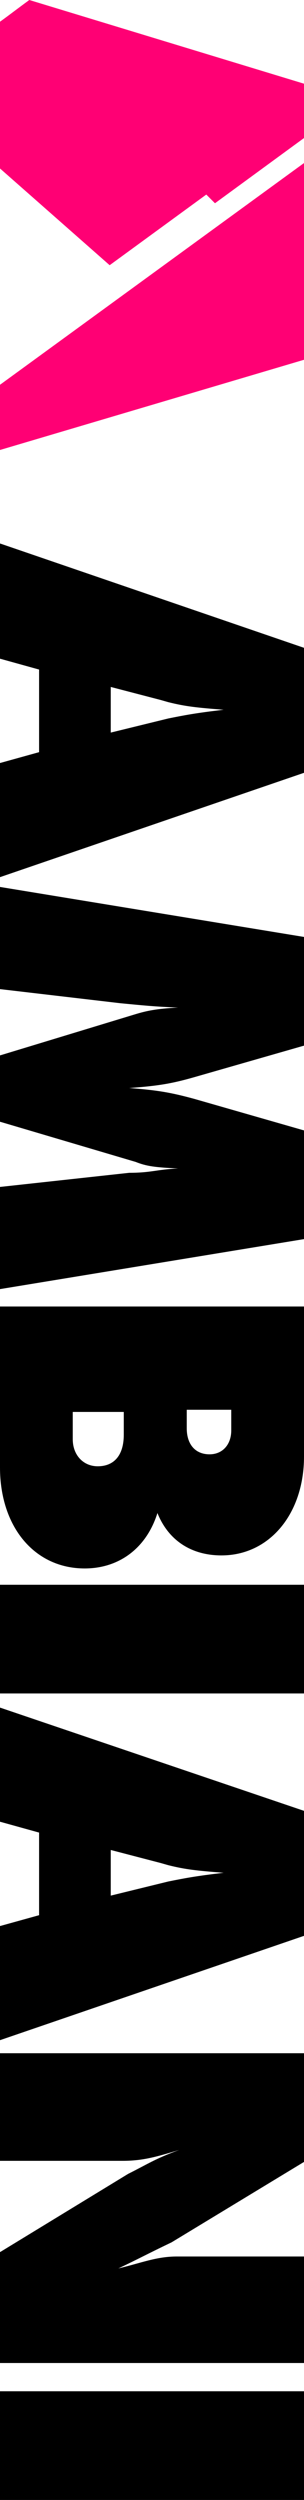
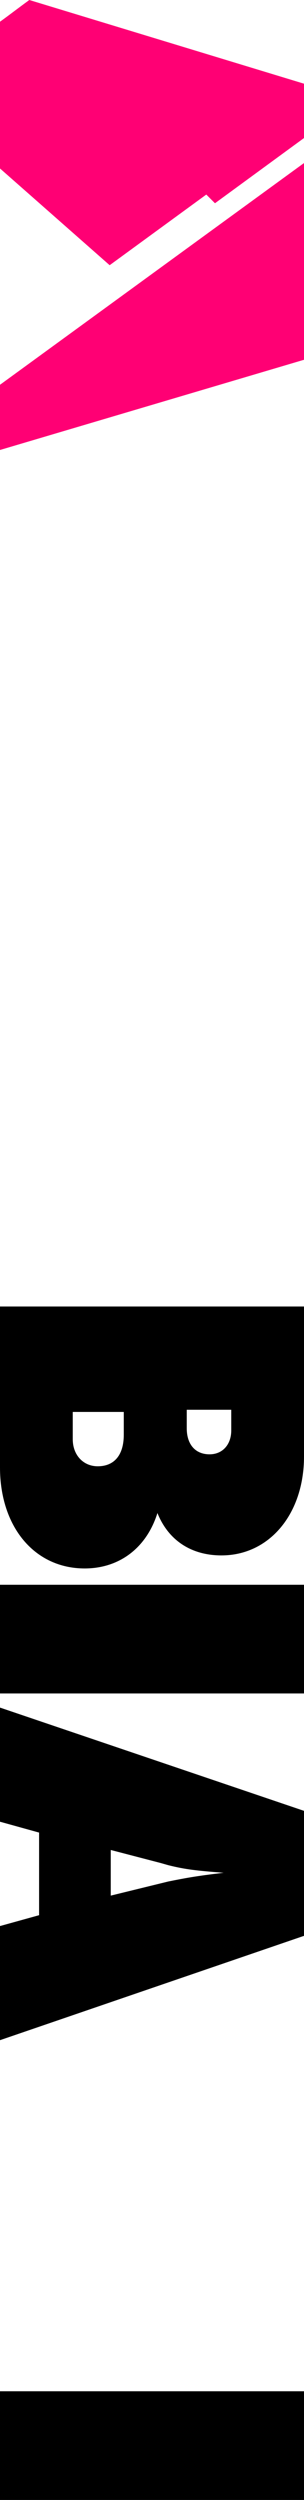
<svg xmlns="http://www.w3.org/2000/svg" xmlns:xlink="http://www.w3.org/1999/xlink" version="1.1" id="Layer_1" x="0px" y="0px" viewBox="0 0 28 230" style="enable-background:new 0 0 28 230;" xml:space="preserve">
  <style type="text/css">
	.st0{clip-path:url(#SVGID_00000119804918451356317320000007808964643162010027_);}
	.st1{fill:#FF0074;}
</style>
  <g>
    <defs>
      <rect id="SVGID_1_" width="28" height="230" />
    </defs>
    <clipPath id="SVGID_00000157279303970418570510000012378257945837239183_">
      <use xlink:href="#SVGID_1_" style="overflow:visible;" />
    </clipPath>
    <g style="clip-path:url(#SVGID_00000157279303970418570510000012378257945837239183_);">
      <path class="st1" d="M28,15L0,35.4l0,6l28-8.3V15z" />
      <path class="st1" d="M19.8,18.7l8.2-6V7.7L2.7,0C1.6,0.8,1.1,1.2,0,2l0,13.5l10.1,8.9l8.9-6.5L19.8,18.7L19.8,18.7z" />
-       <path d="M28,86.2v10l-10.1,2.9c-2.1,0.6-3.3,0.8-6,1c2.6,0.2,3.8,0.4,6,1l10.1,2.9v10l-28,4.6l0-9.4l11.9-1.3c2,0,2.5-0.3,4.5-0.4    c-2.1-0.1-2.9-0.2-3.9-0.6L0,103.2l0-6.1l12.5-3.8c1-0.3,1.9-0.5,3.9-0.6c-2.3-0.1-3.2-0.2-5.3-0.4L0,91l0-9.4L28,86.2L28,86.2z" />
      <path d="M28,120.2V134c0,5.3-3.2,9.1-7.6,9.1c-2.8,0-4.9-1.4-5.9-3.9c-1,3.2-3.5,5.1-6.7,5.1c-4.6,0-7.8-3.8-7.8-9.3l0-14.8H28z     M6.7,129.8v2.6c0,1.5,1,2.5,2.3,2.5c1.5,0,2.4-1,2.4-2.9v-2.1H6.7z M17.2,129.8v1.6c0,1.5,0.8,2.4,2.1,2.4c1.2,0,2-0.9,2-2.2    v-1.9H17.2L17.2,129.8z" />
      <path d="M28,145.8v10H0l0-10H28z" />
      <path d="M28,166.6v11.5l-28,9.6l0-10.5l3.6-1v-7.6l-3.6-1l0-10.5L28,166.6z M10.2,170.2v4.2l5.3-1.3c1.5-0.3,2.5-0.5,5.1-0.8    c-2.5-0.2-3.5-0.3-5.1-0.7l-0.7-0.2L10.2,170.2L10.2,170.2z" />
-       <path d="M28,59.6v11.5L0,80.7l0-10.5l3.6-1v-7.6l-3.6-1L0,50L28,59.6z M10.2,63.2v4.2l5.3-1.3c1.5-0.3,2.5-0.5,5.1-0.8    c-2.5-0.2-3.5-0.3-5.1-0.7l-0.7-0.2L10.2,63.2L10.2,63.2z" />
-       <path d="M28,188.9v10l-12.2,7.4c-2.3,1.1-3,1.5-4.9,2.4c2.1-0.5,3.5-1.1,5.4-1.1H28v9.8H0l0-10.2l11.8-7.2    c1.8-0.9,2.5-1.4,4.7-2.2c-2,0.6-3.3,1-5.2,1H0l0-9.9L28,188.9L28,188.9z" />
      <path d="M28,220v10H0l0-10H28z" />
    </g>
  </g>
</svg>